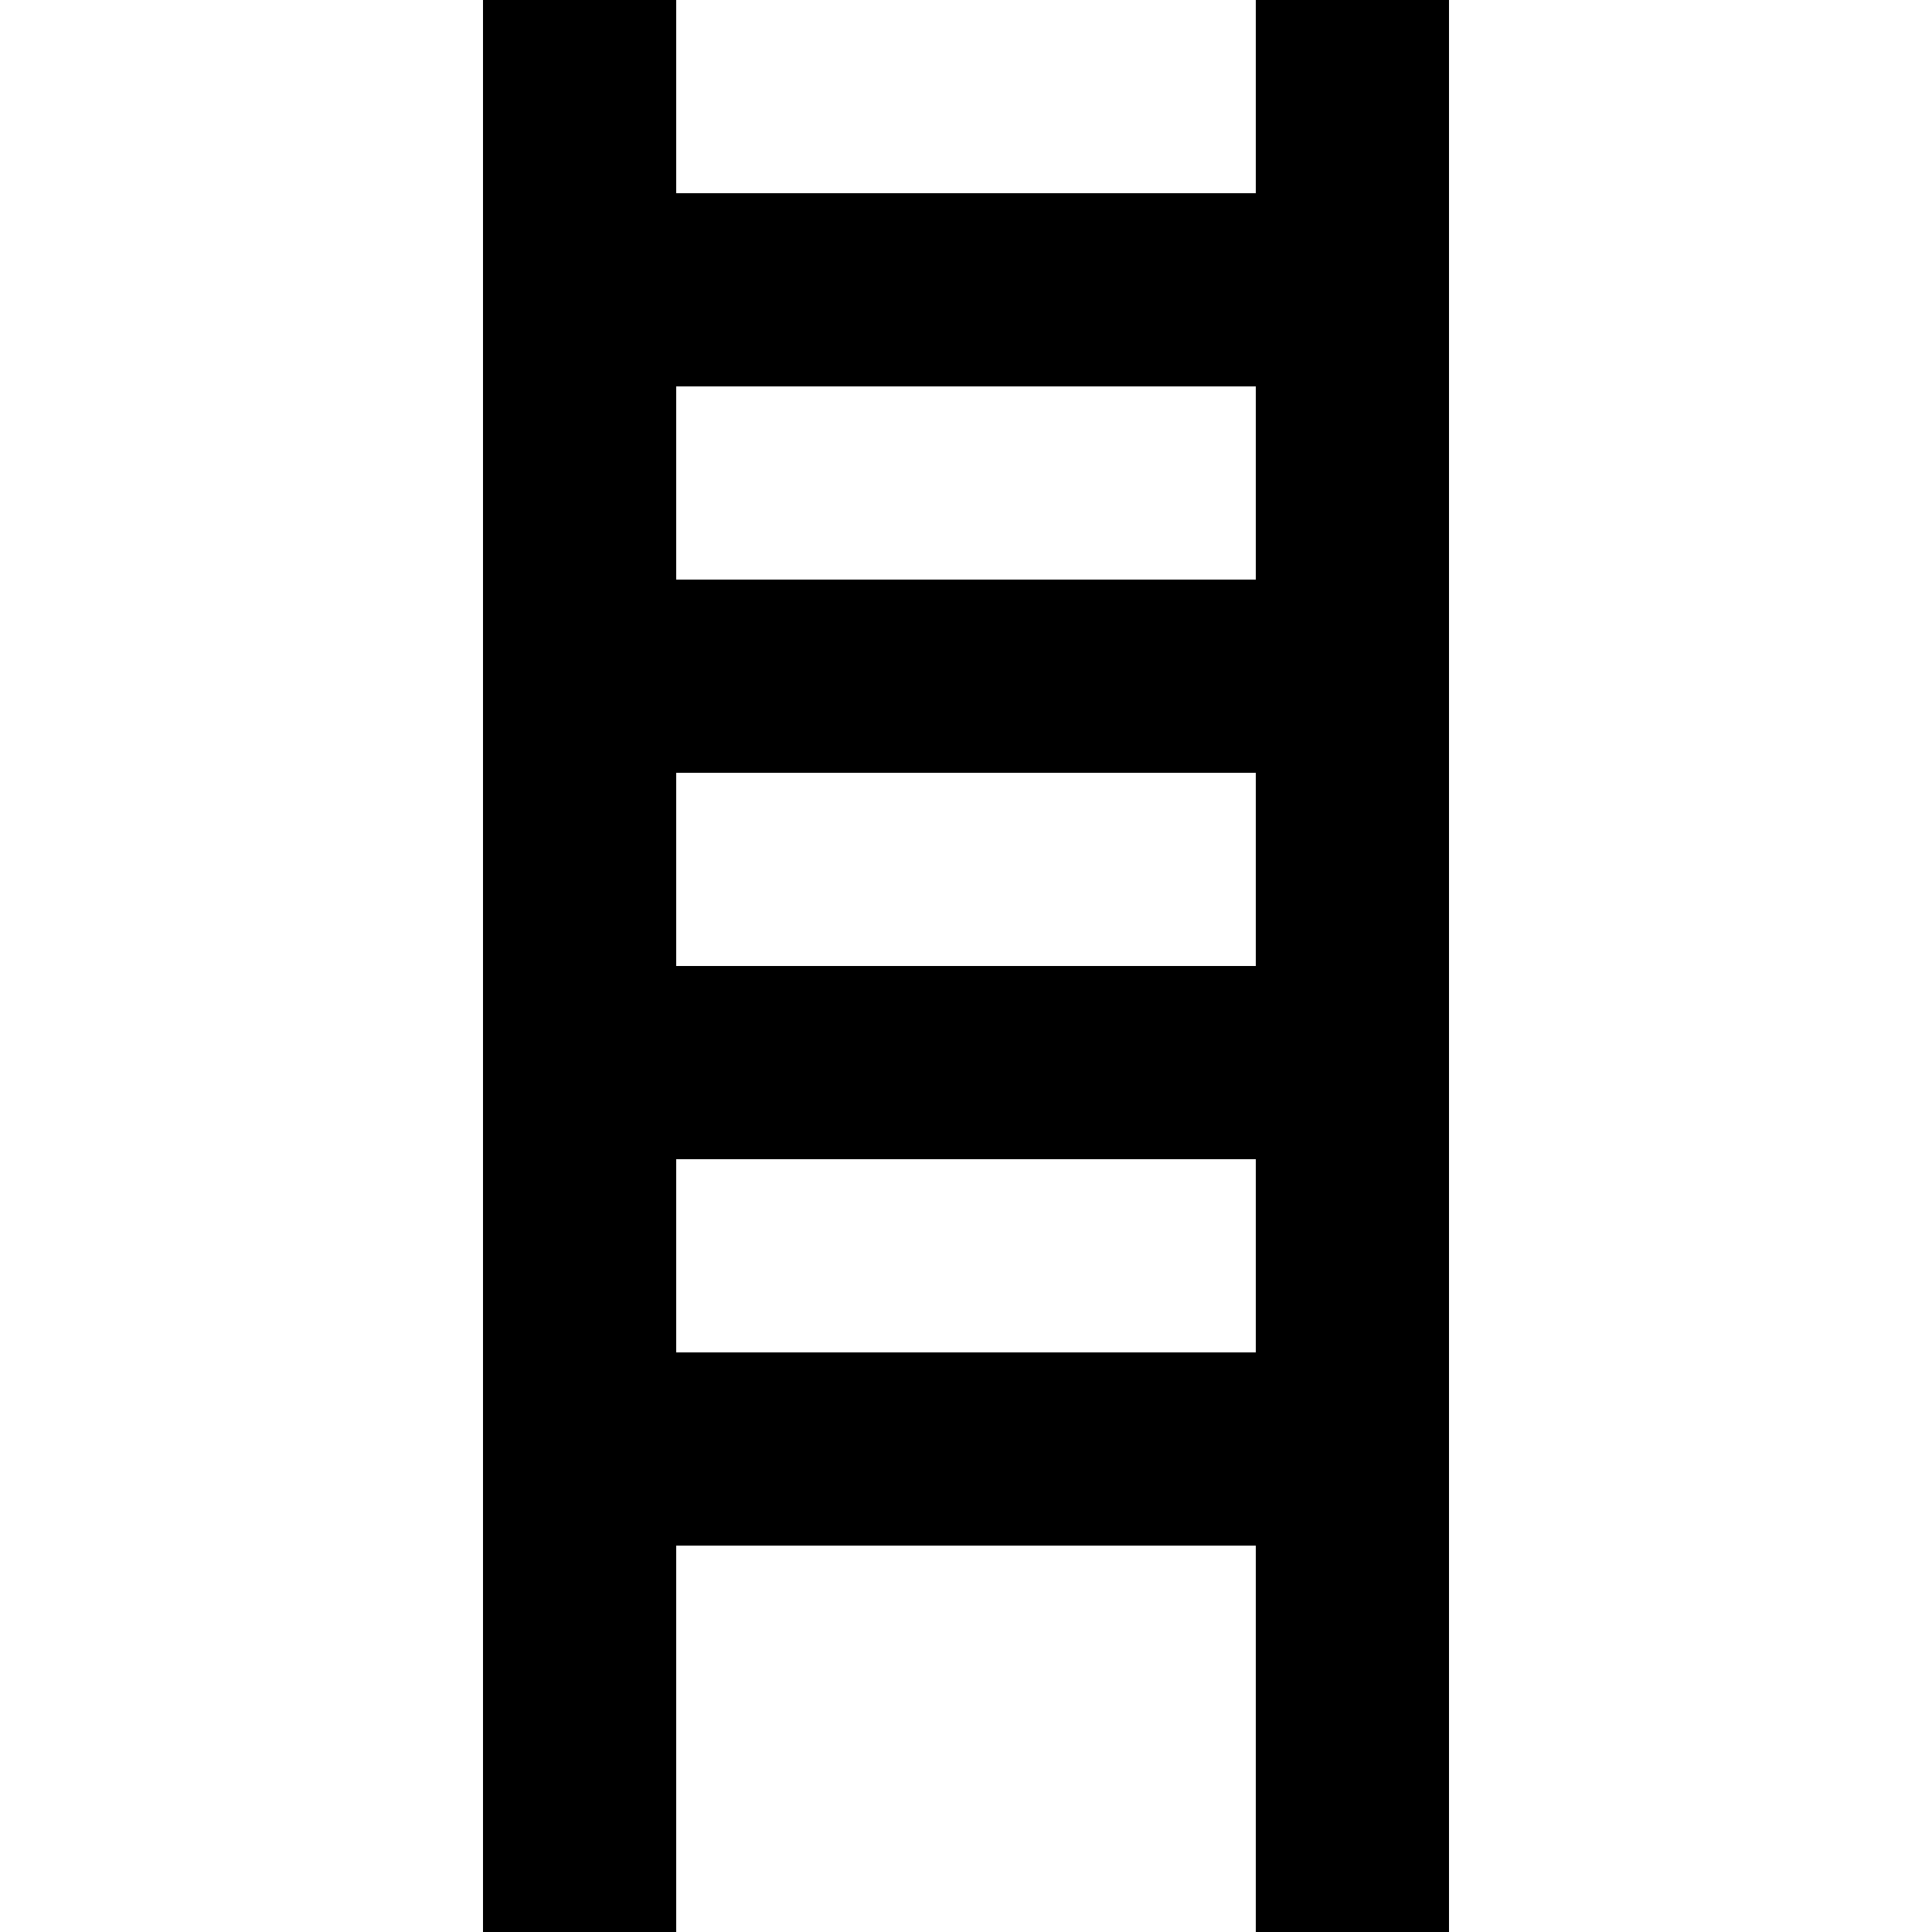
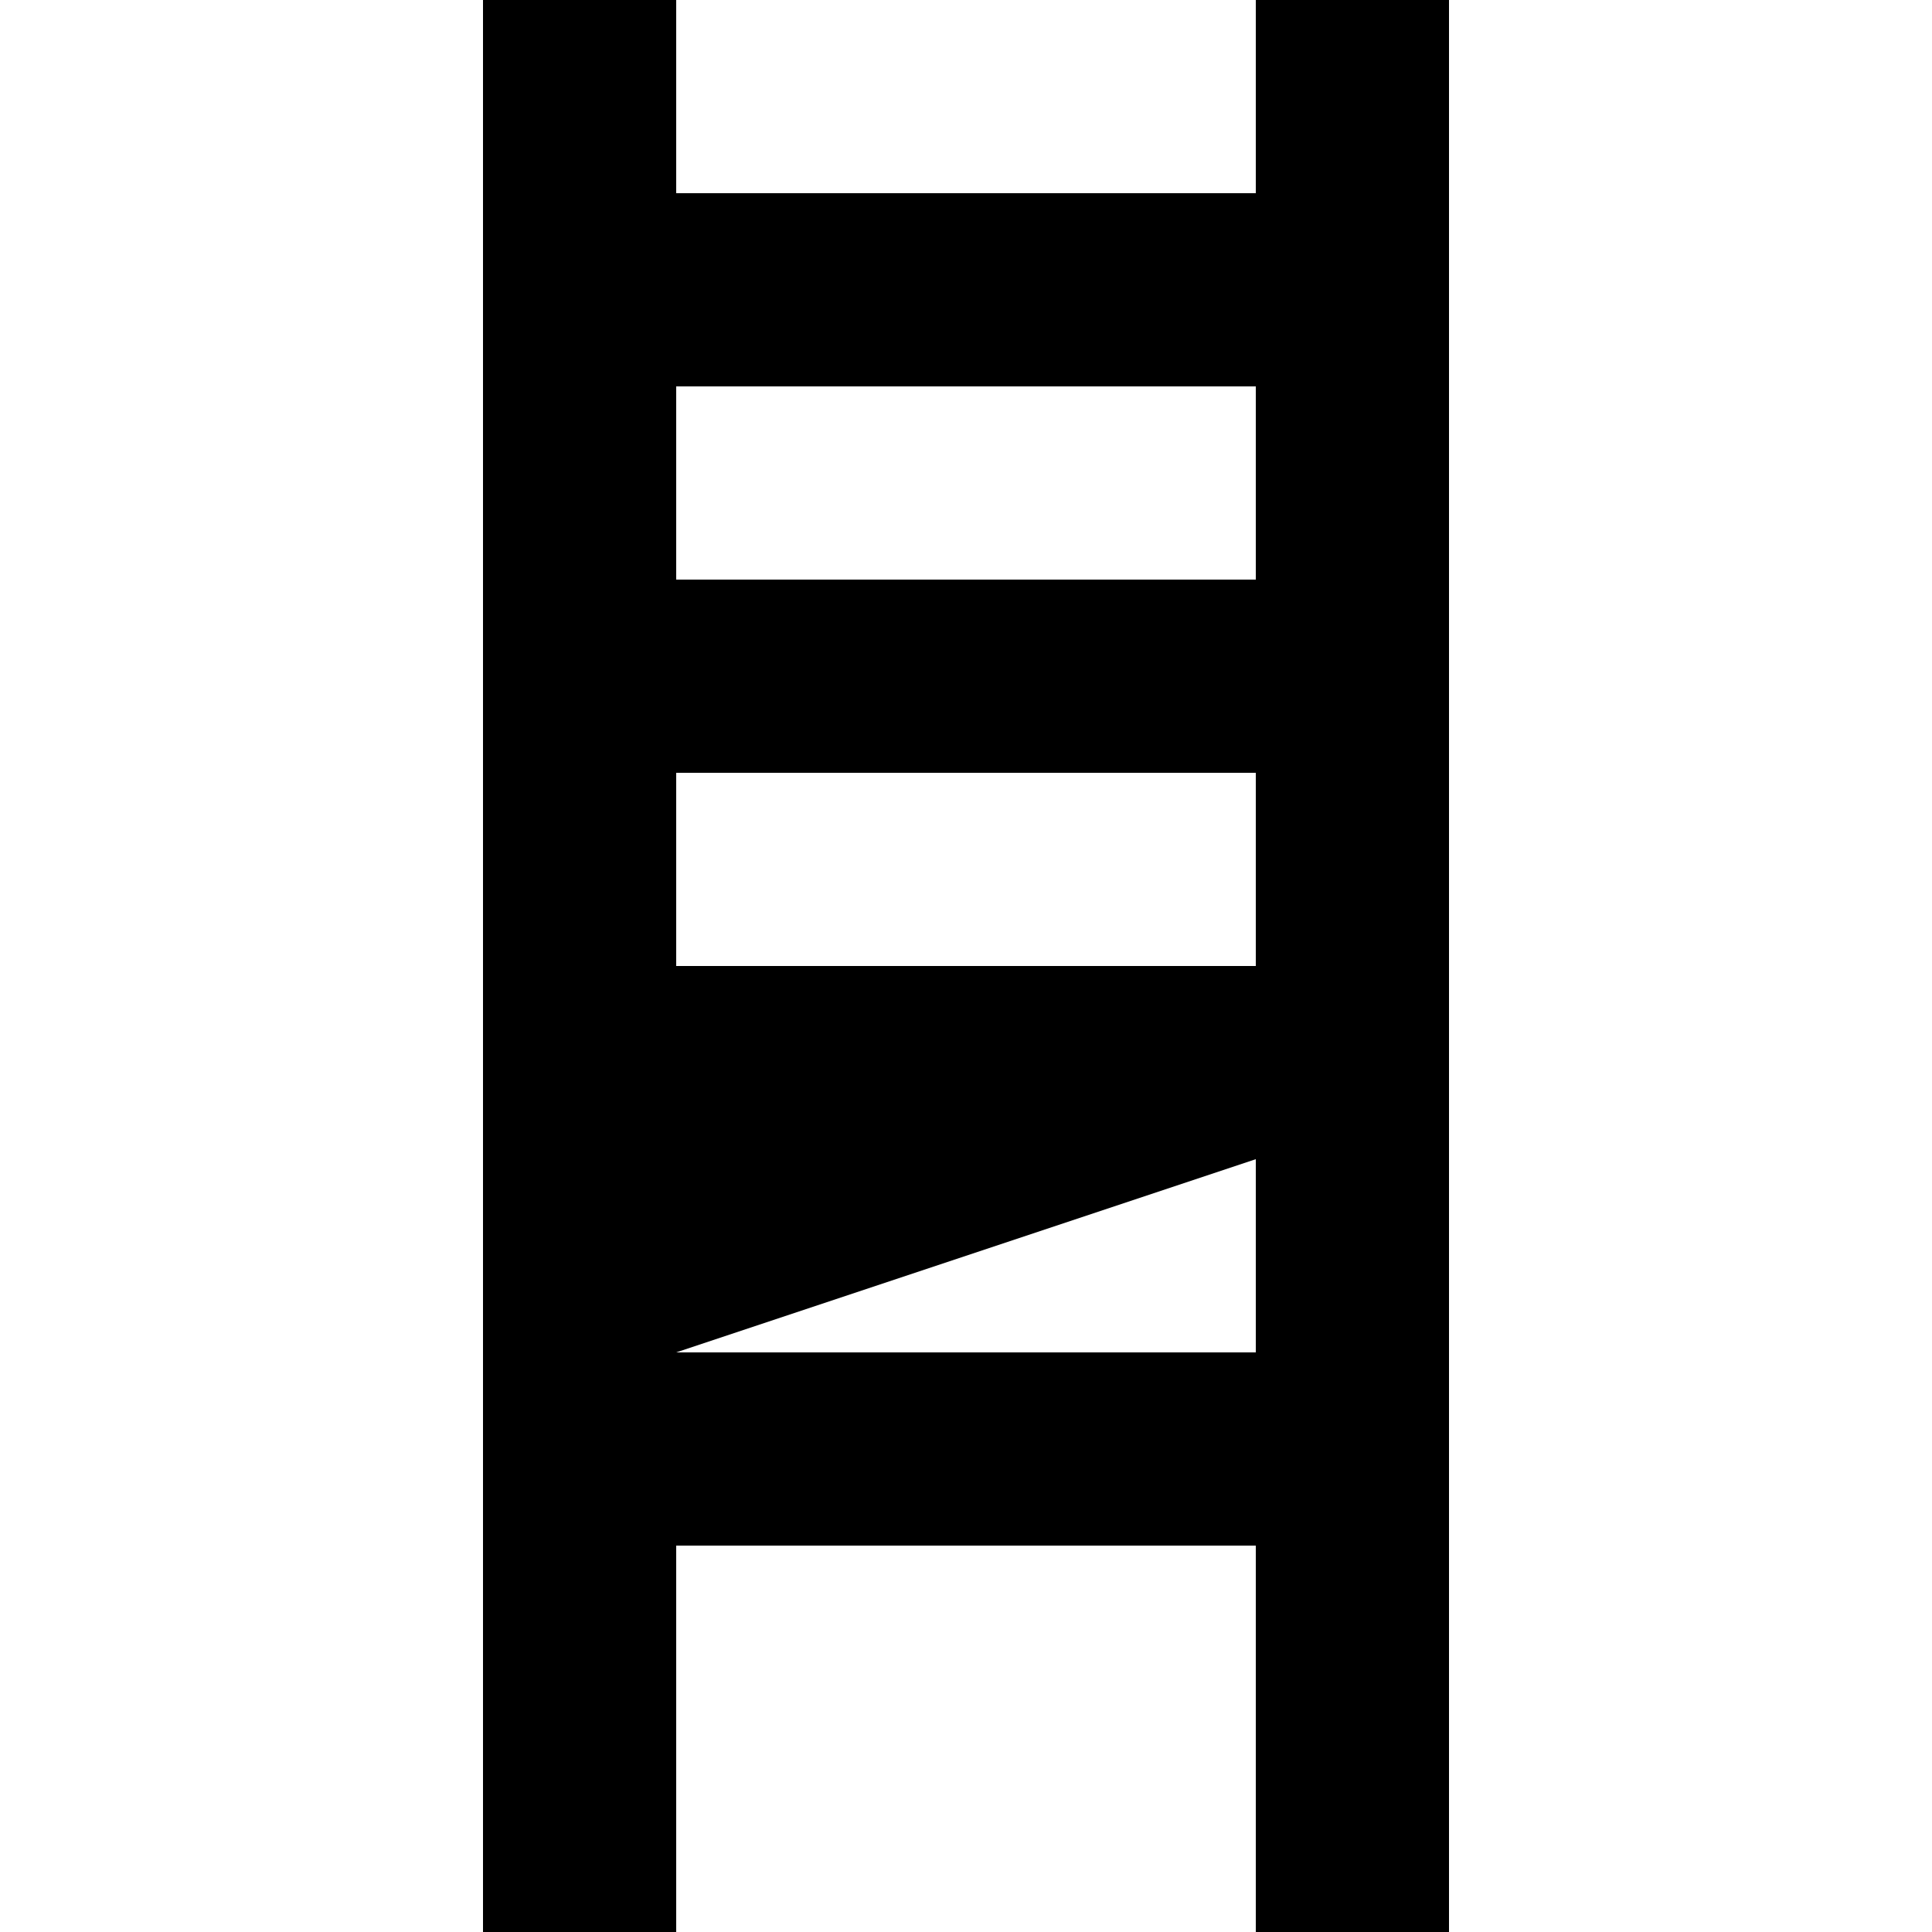
<svg xmlns="http://www.w3.org/2000/svg" width="800px" height="800px" viewBox="-5 0 20 20" version="1.1">
  <title>stairs [#806]</title>
  <desc>Created with Sketch.</desc>
  <defs>

</defs>
  <g id="Page-1" stroke="none" stroke-width="1" fill="none" fill-rule="evenodd">
    <g id="Dribbble-Light-Preview" transform="translate(-145, -4679)" fill="#000000">
      <g id="icons" transform="translate(56, 160)">
-         <path d="M91,4533 L97,4533 L97,4531 L91,4531 L91,4533 Z M91,4529 L97,4529 L97,4527 L91,4527 L91,4529 Z M91,4525 L97,4525 L97,4523 L91,4523 L91,4525 Z M97,4519 L97,4521 L91,4521 L91,4519 L89,4519 L89,4539 L91,4539 L91,4535 L97,4535 L97,4539 L99,4539 L99,4519 L97,4519 Z" id="stairs-[#806]">
+         <path d="M91,4533 L97,4533 L97,4531 L91,4533 Z M91,4529 L97,4529 L97,4527 L91,4527 L91,4529 Z M91,4525 L97,4525 L97,4523 L91,4523 L91,4525 Z M97,4519 L97,4521 L91,4521 L91,4519 L89,4519 L89,4539 L91,4539 L91,4535 L97,4535 L97,4539 L99,4539 L99,4519 L97,4519 Z" id="stairs-[#806]">

</path>
      </g>
    </g>
  </g>
</svg>